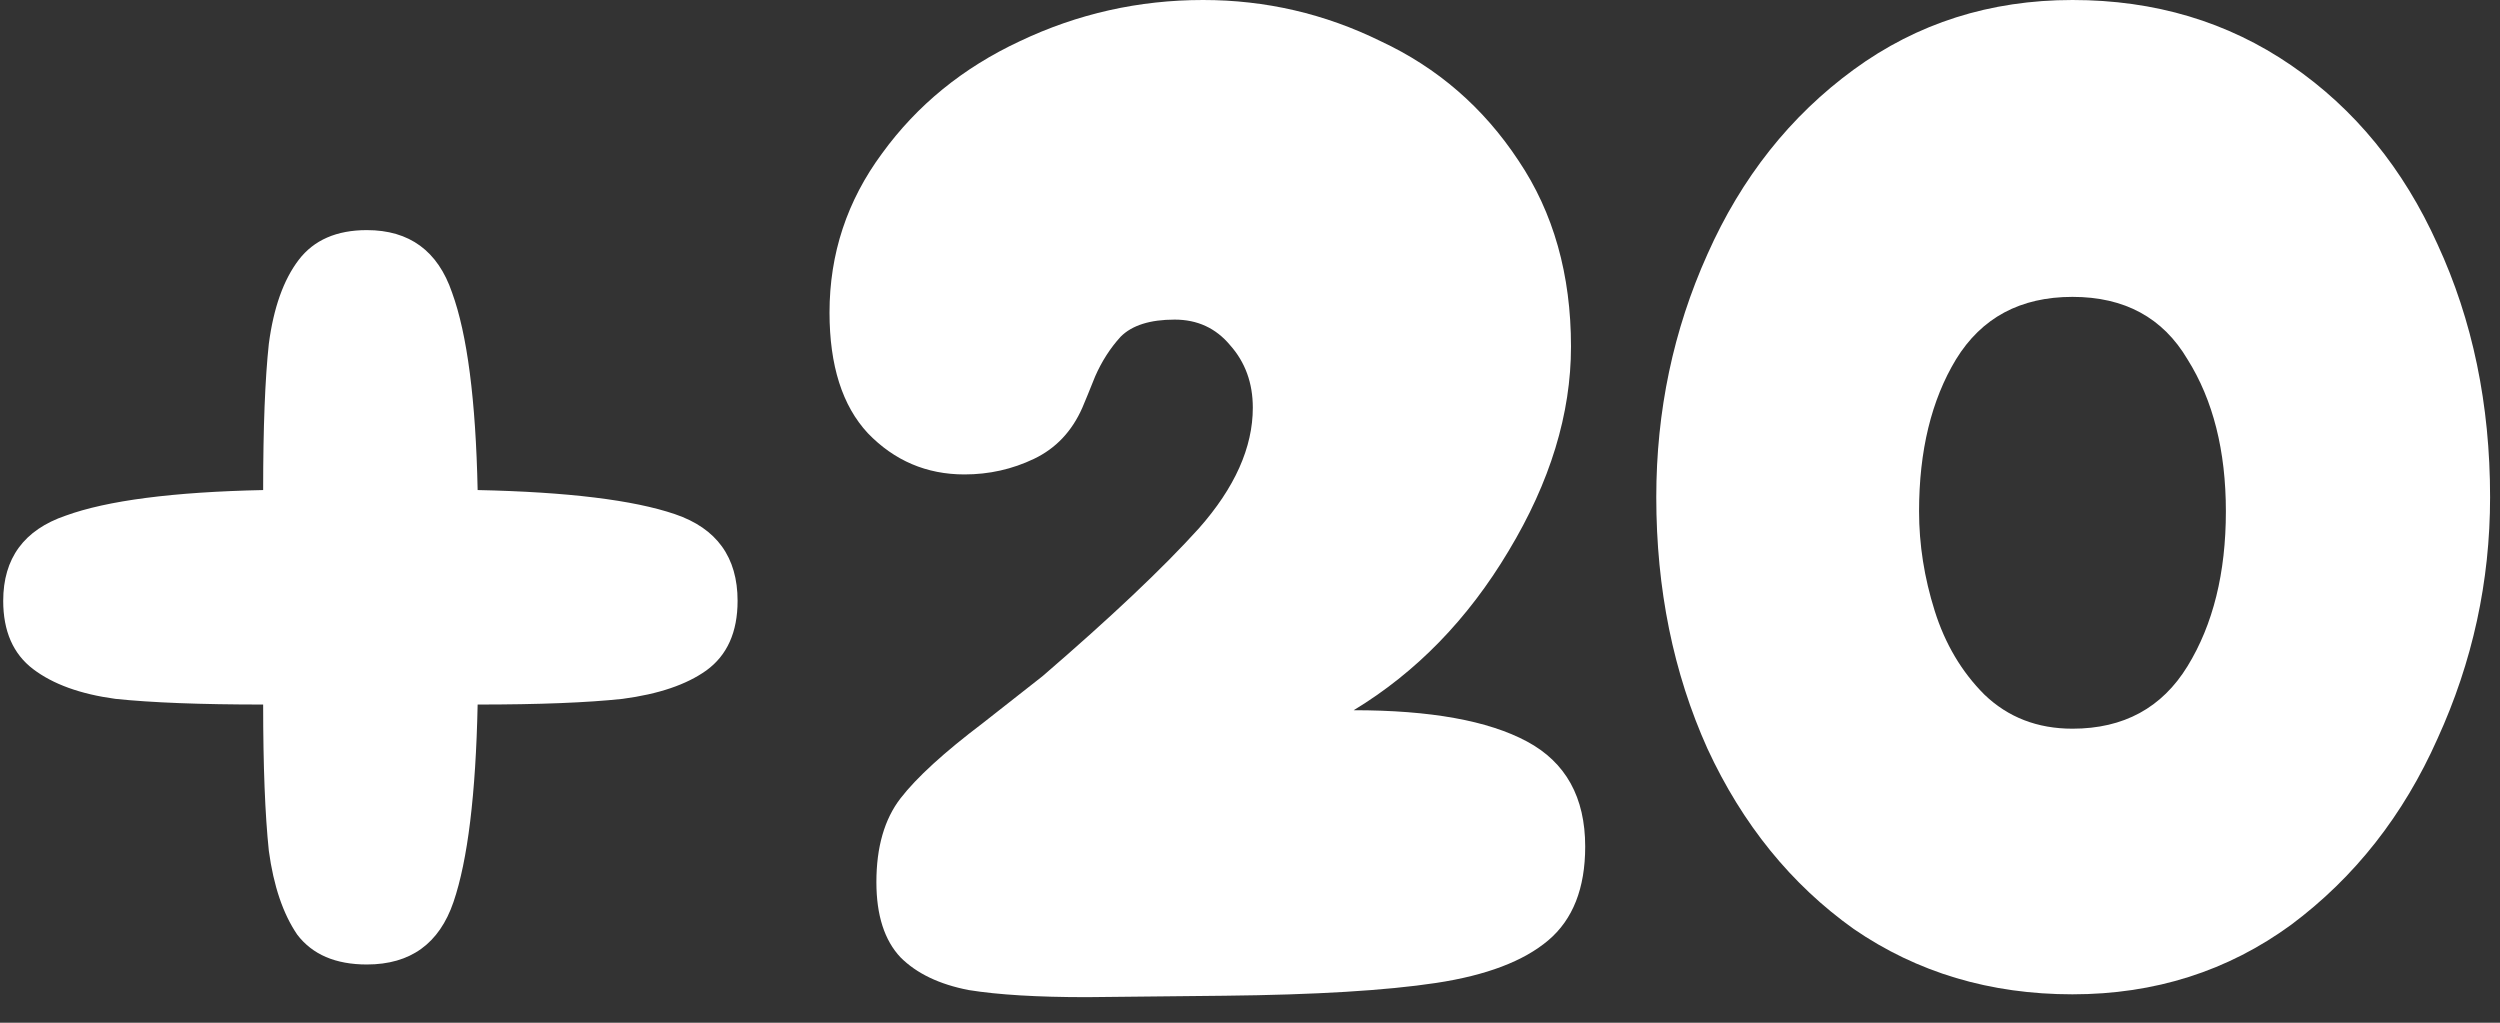
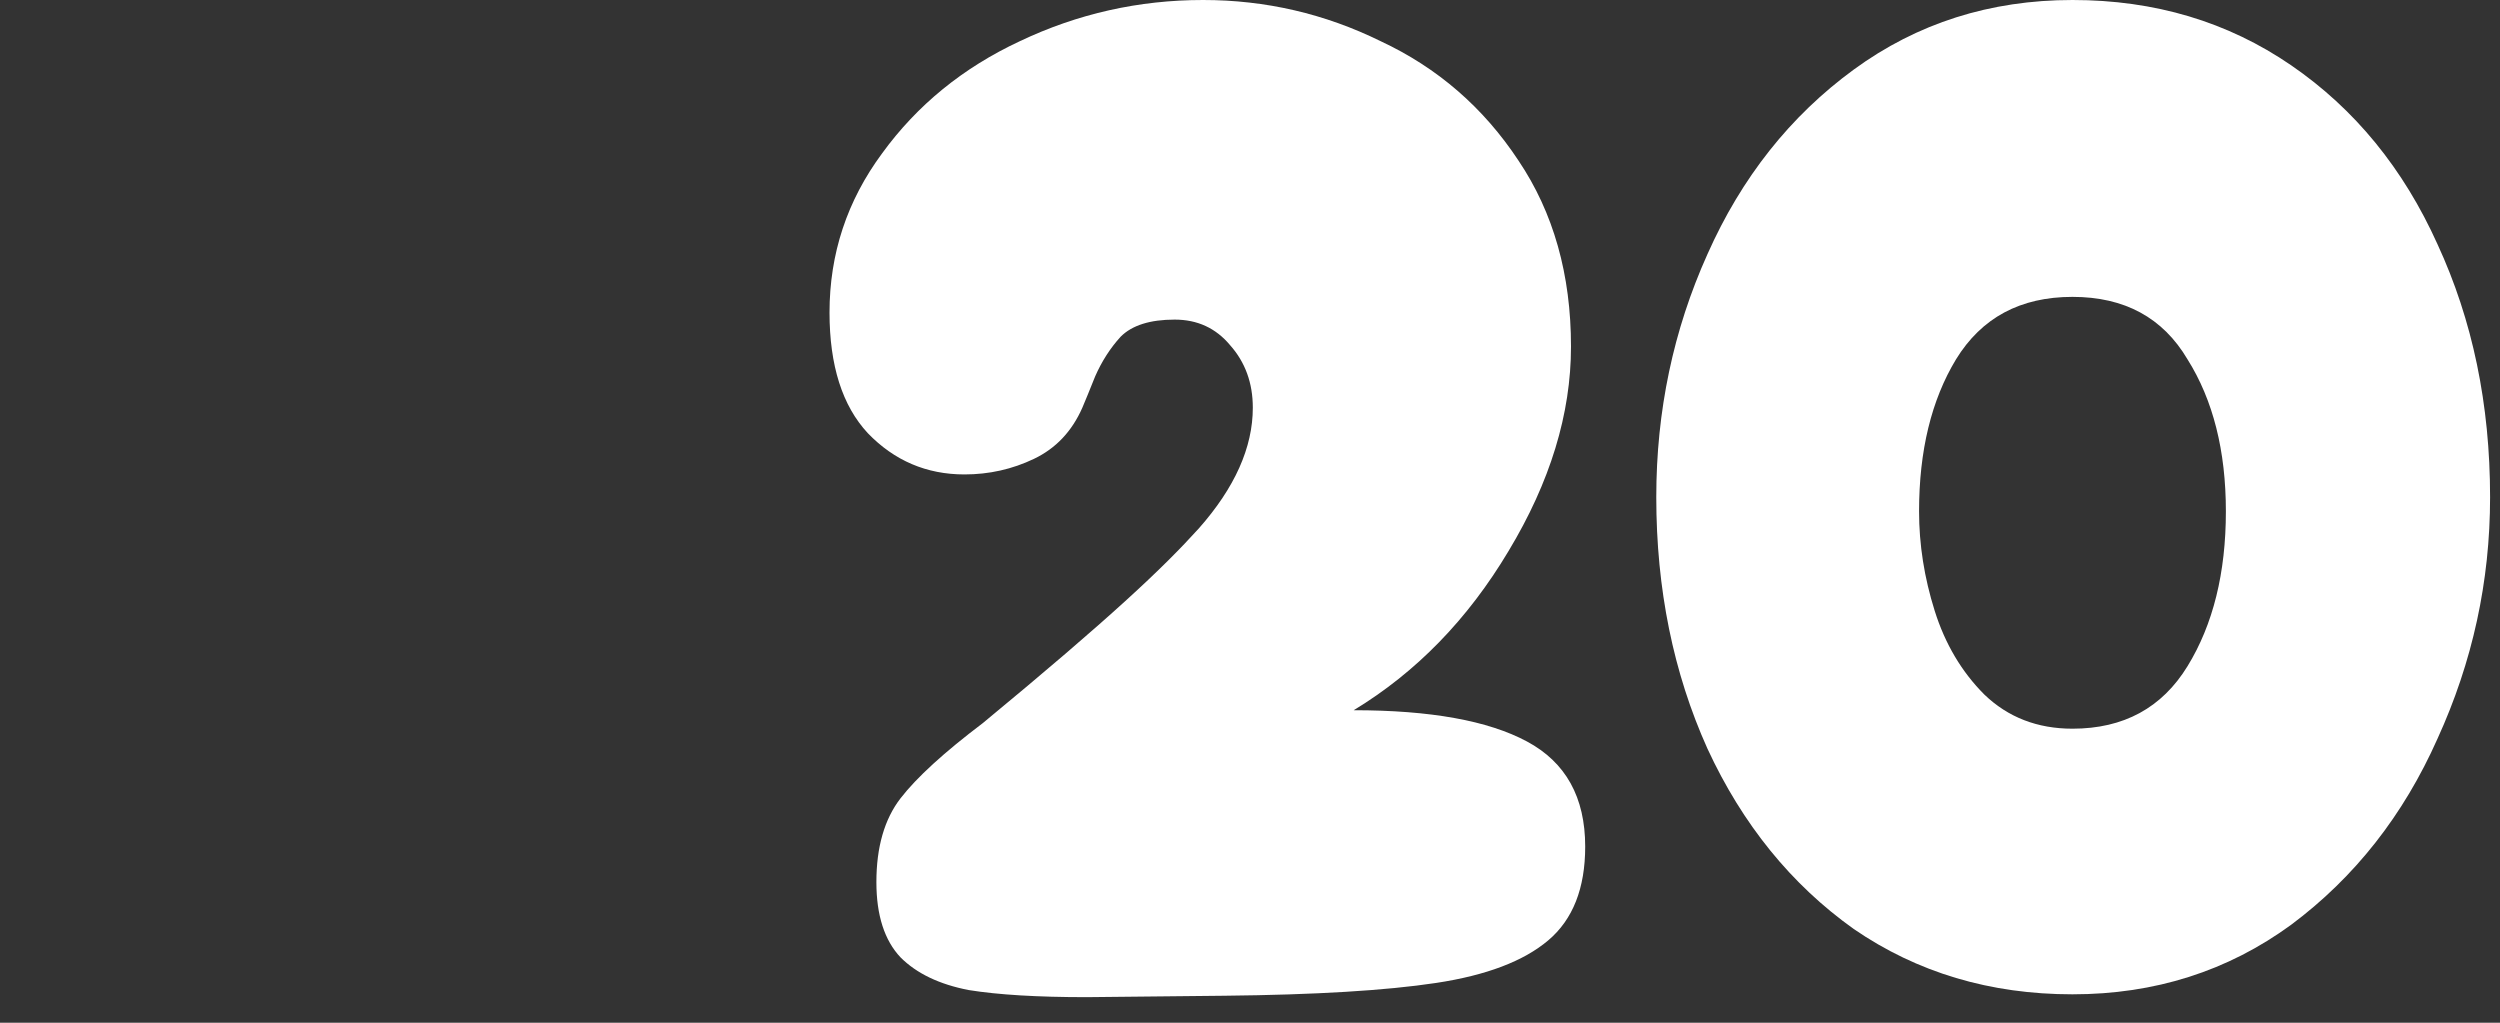
<svg xmlns="http://www.w3.org/2000/svg" width="88" height="36" viewBox="0 0 88 36" fill="none">
  <rect x="0" y="0" width="88" height="36" fill="#333333" stroke="none" />
  <path d="M72.951 35C70.051 35 67.484 34.233 65.251 32.7C63.051 31.133 61.334 29.017 60.101 26.35C58.901 23.683 58.301 20.733 58.301 17.5C58.301 14.467 58.901 11.617 60.101 8.95C61.301 6.25 63.017 4.083 65.251 2.45C67.484 0.817 70.051 0 72.951 0C75.851 0 78.417 0.767 80.651 2.3C82.884 3.833 84.601 5.933 85.801 8.6C87.034 11.267 87.651 14.233 87.651 17.5C87.651 20.467 87.034 23.3 85.801 26C84.601 28.7 82.884 30.883 80.651 32.55C78.417 34.183 75.851 35 72.951 35ZM72.951 25.65C74.751 25.65 76.101 24.917 77.001 23.45C77.901 21.983 78.351 20.167 78.351 18C78.351 15.867 77.901 14.083 77.001 12.65C76.134 11.183 74.784 10.45 72.951 10.45C71.117 10.45 69.751 11.183 68.851 12.65C67.984 14.083 67.551 15.867 67.551 18C67.551 19.167 67.734 20.333 68.101 21.5C68.468 22.667 69.051 23.65 69.851 24.45C70.684 25.25 71.717 25.65 72.951 25.65Z" fill="white" />
-   <path d="M38.249 35.1C36.516 35.1 35.133 35.017 34.099 34.85C33.066 34.65 32.266 34.267 31.699 33.7C31.133 33.1 30.849 32.217 30.849 31.05C30.849 29.817 31.133 28.833 31.699 28.1C32.266 27.367 33.233 26.483 34.599 25.45L36.699 23.8C39.099 21.733 40.933 20 42.199 18.6C43.466 17.167 44.099 15.75 44.099 14.35C44.099 13.483 43.833 12.75 43.299 12.15C42.799 11.55 42.149 11.25 41.349 11.25C40.483 11.25 39.849 11.45 39.449 11.85C39.083 12.25 38.783 12.717 38.549 13.25C38.349 13.75 38.199 14.117 38.099 14.35C37.733 15.183 37.166 15.783 36.399 16.15C35.633 16.517 34.816 16.7 33.949 16.7C32.616 16.7 31.483 16.217 30.549 15.25C29.649 14.283 29.199 12.867 29.199 11C29.199 8.933 29.816 7.067 31.049 5.4C32.283 3.7 33.899 2.383 35.899 1.45C37.933 0.483 40.083 0 42.349 0C44.549 0 46.633 0.483 48.599 1.45C50.599 2.383 52.216 3.783 53.449 5.65C54.683 7.483 55.299 9.667 55.299 12.2C55.299 14.567 54.566 16.967 53.099 19.4C51.666 21.8 49.849 23.667 47.649 25C50.349 25 52.383 25.367 53.749 26.1C55.116 26.833 55.799 28.067 55.799 29.8C55.799 31.267 55.366 32.367 54.499 33.1C53.633 33.833 52.316 34.333 50.549 34.6C48.783 34.867 46.299 35.017 43.099 35.05L38.249 35.1Z" fill="white" />
-   <path d="M25.963 21.15C25.963 22.25 25.597 23.067 24.863 23.6C24.163 24.1 23.18 24.433 21.913 24.6C20.68 24.733 18.98 24.8 16.813 24.8C16.747 27.967 16.463 30.283 15.963 31.75C15.463 33.217 14.447 33.95 12.913 33.95C11.813 33.95 10.997 33.6 10.463 32.9C9.963 32.167 9.63 31.183 9.463 29.95C9.33 28.683 9.263 26.967 9.263 24.8C7.063 24.8 5.33 24.733 4.063 24.6C2.83 24.433 1.863 24.083 1.163 23.55C0.463 23.017 0.113 22.217 0.113 21.15C0.113 19.65 0.847 18.65 2.313 18.15C3.78 17.617 6.097 17.317 9.263 17.25C9.263 15.05 9.33 13.333 9.463 12.1C9.63 10.833 9.98 9.85 10.513 9.15C11.047 8.45 11.847 8.1 12.913 8.1C14.413 8.1 15.413 8.833 15.913 10.3C16.447 11.767 16.747 14.083 16.813 17.25C19.98 17.317 22.297 17.6 23.763 18.1C25.23 18.6 25.963 19.617 25.963 21.15Z" fill="white" />
+   <path d="M38.249 35.1C36.516 35.1 35.133 35.017 34.099 34.85C33.066 34.65 32.266 34.267 31.699 33.7C31.133 33.1 30.849 32.217 30.849 31.05C30.849 29.817 31.133 28.833 31.699 28.1C32.266 27.367 33.233 26.483 34.599 25.45C39.099 21.733 40.933 20 42.199 18.6C43.466 17.167 44.099 15.75 44.099 14.35C44.099 13.483 43.833 12.75 43.299 12.15C42.799 11.55 42.149 11.25 41.349 11.25C40.483 11.25 39.849 11.45 39.449 11.85C39.083 12.25 38.783 12.717 38.549 13.25C38.349 13.75 38.199 14.117 38.099 14.35C37.733 15.183 37.166 15.783 36.399 16.15C35.633 16.517 34.816 16.7 33.949 16.7C32.616 16.7 31.483 16.217 30.549 15.25C29.649 14.283 29.199 12.867 29.199 11C29.199 8.933 29.816 7.067 31.049 5.4C32.283 3.7 33.899 2.383 35.899 1.45C37.933 0.483 40.083 0 42.349 0C44.549 0 46.633 0.483 48.599 1.45C50.599 2.383 52.216 3.783 53.449 5.65C54.683 7.483 55.299 9.667 55.299 12.2C55.299 14.567 54.566 16.967 53.099 19.4C51.666 21.8 49.849 23.667 47.649 25C50.349 25 52.383 25.367 53.749 26.1C55.116 26.833 55.799 28.067 55.799 29.8C55.799 31.267 55.366 32.367 54.499 33.1C53.633 33.833 52.316 34.333 50.549 34.6C48.783 34.867 46.299 35.017 43.099 35.05L38.249 35.1Z" fill="white" />
</svg>